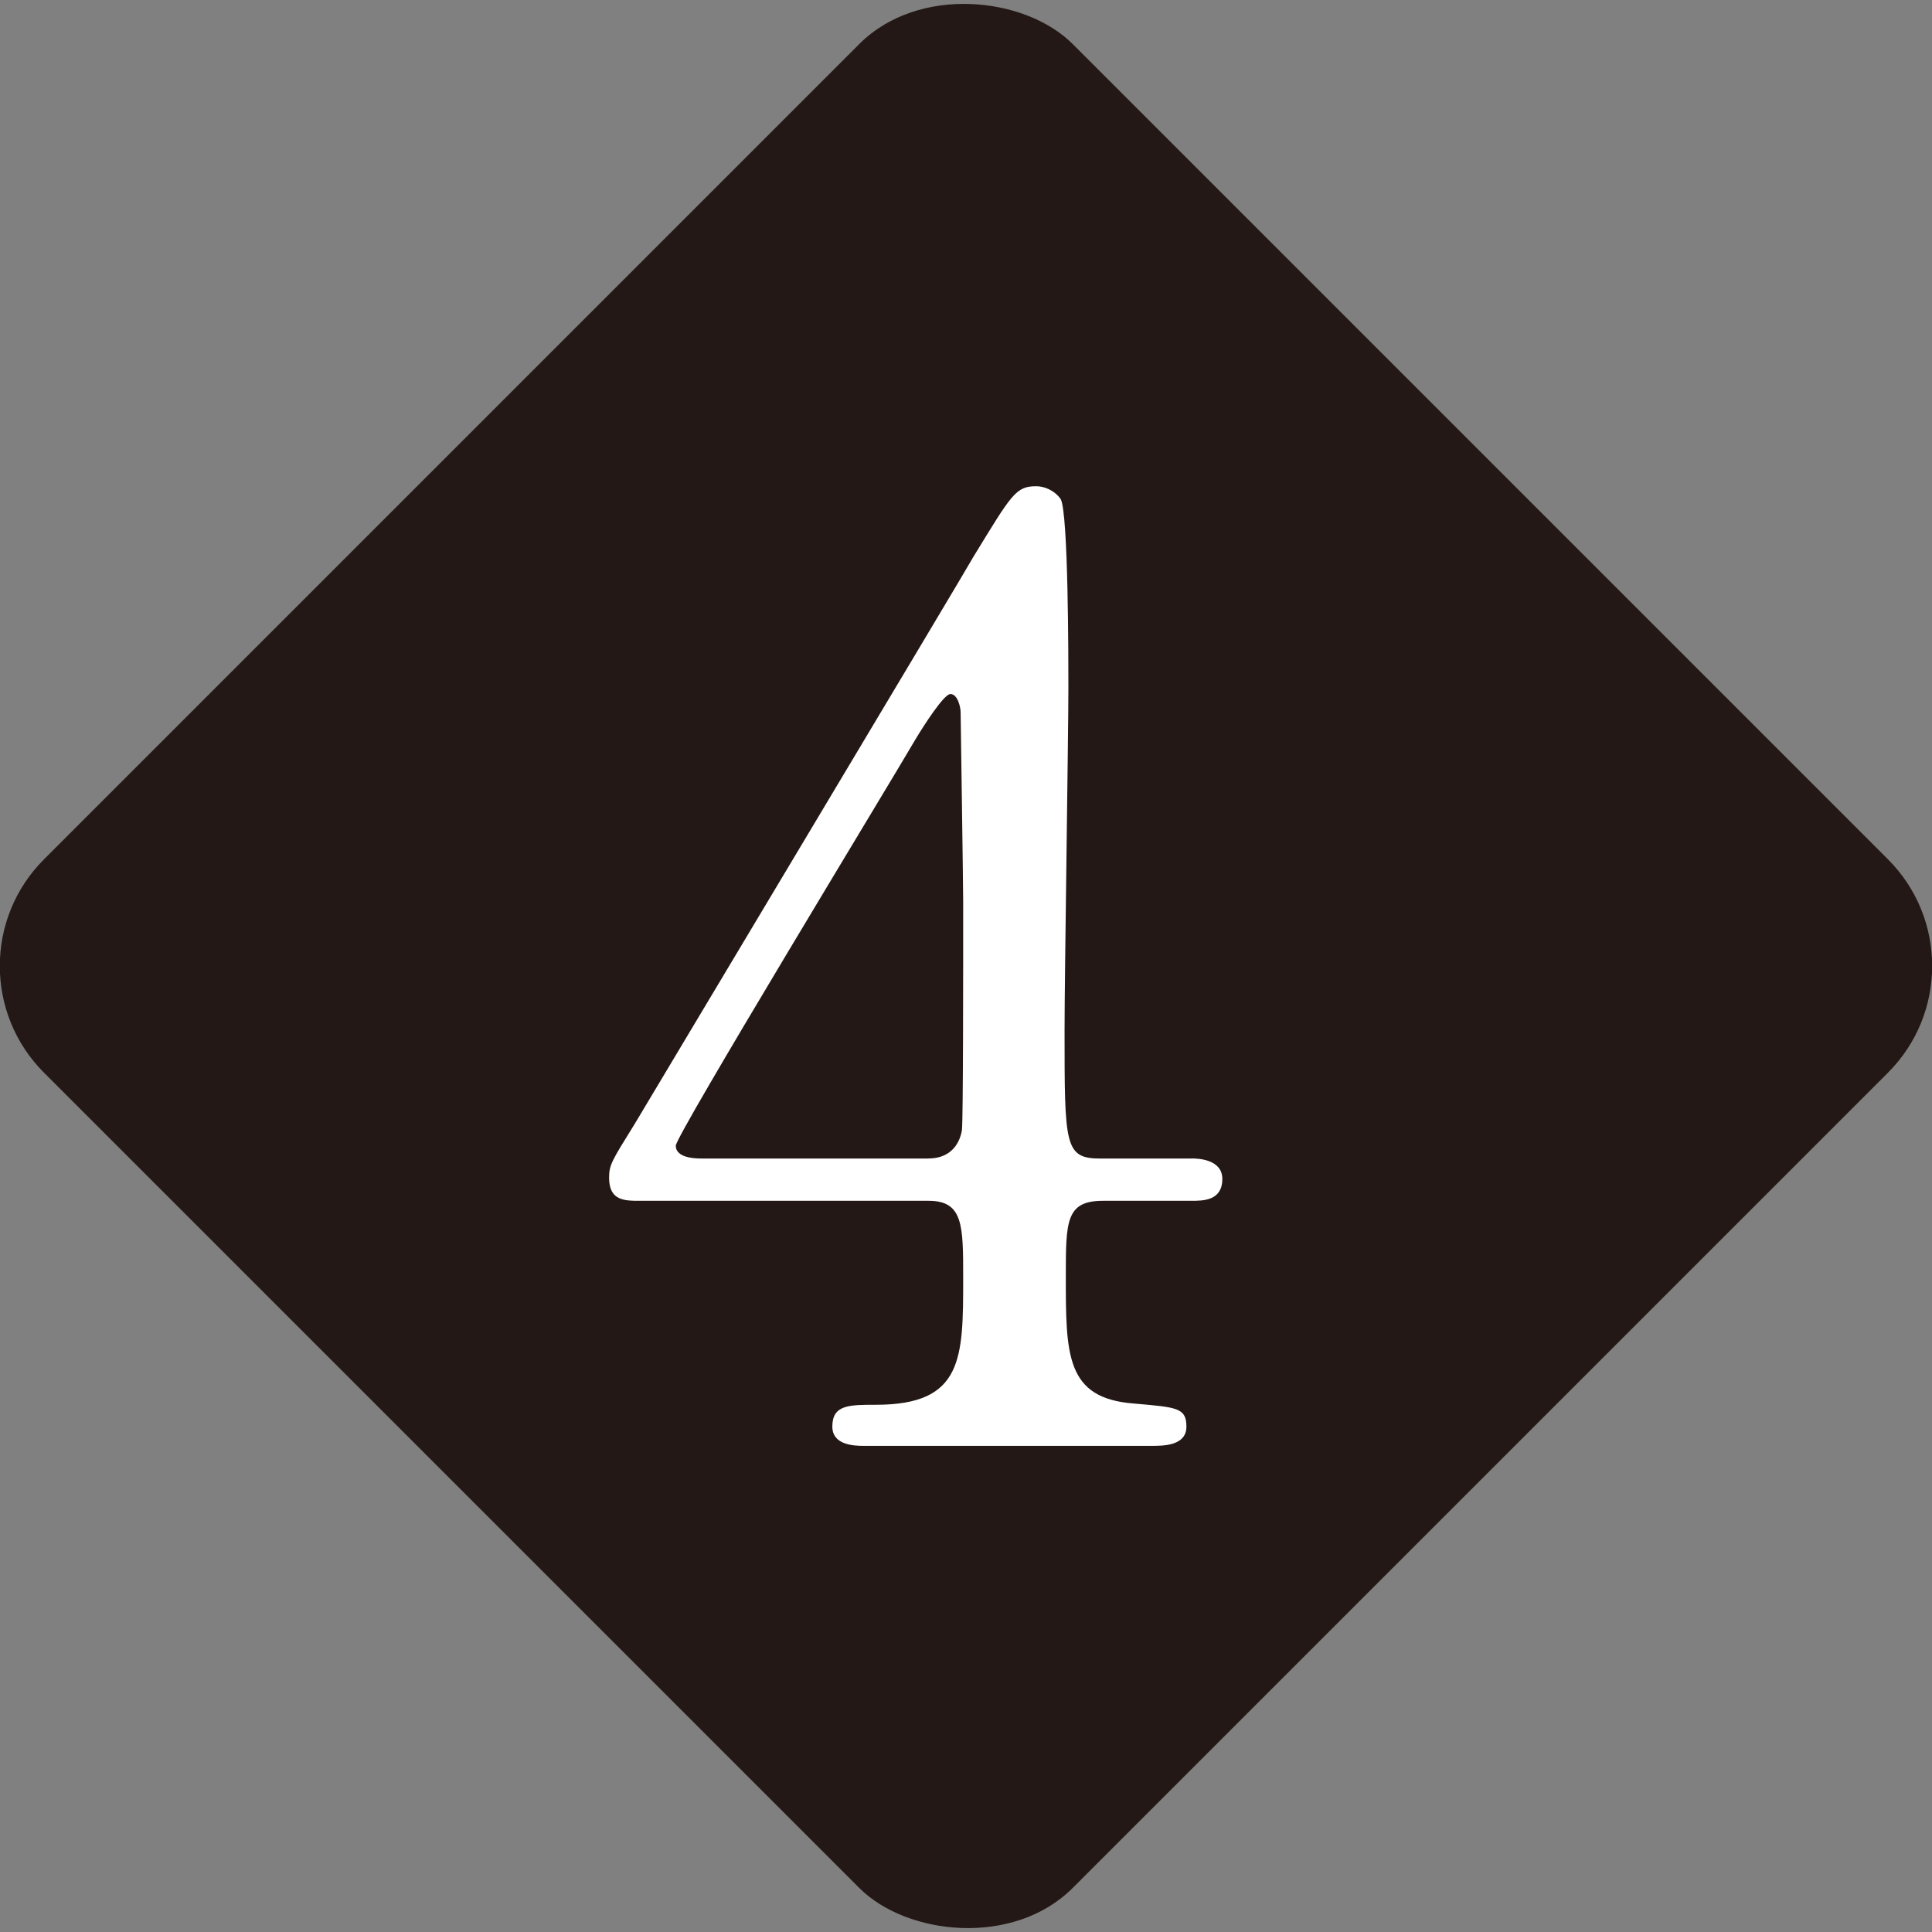
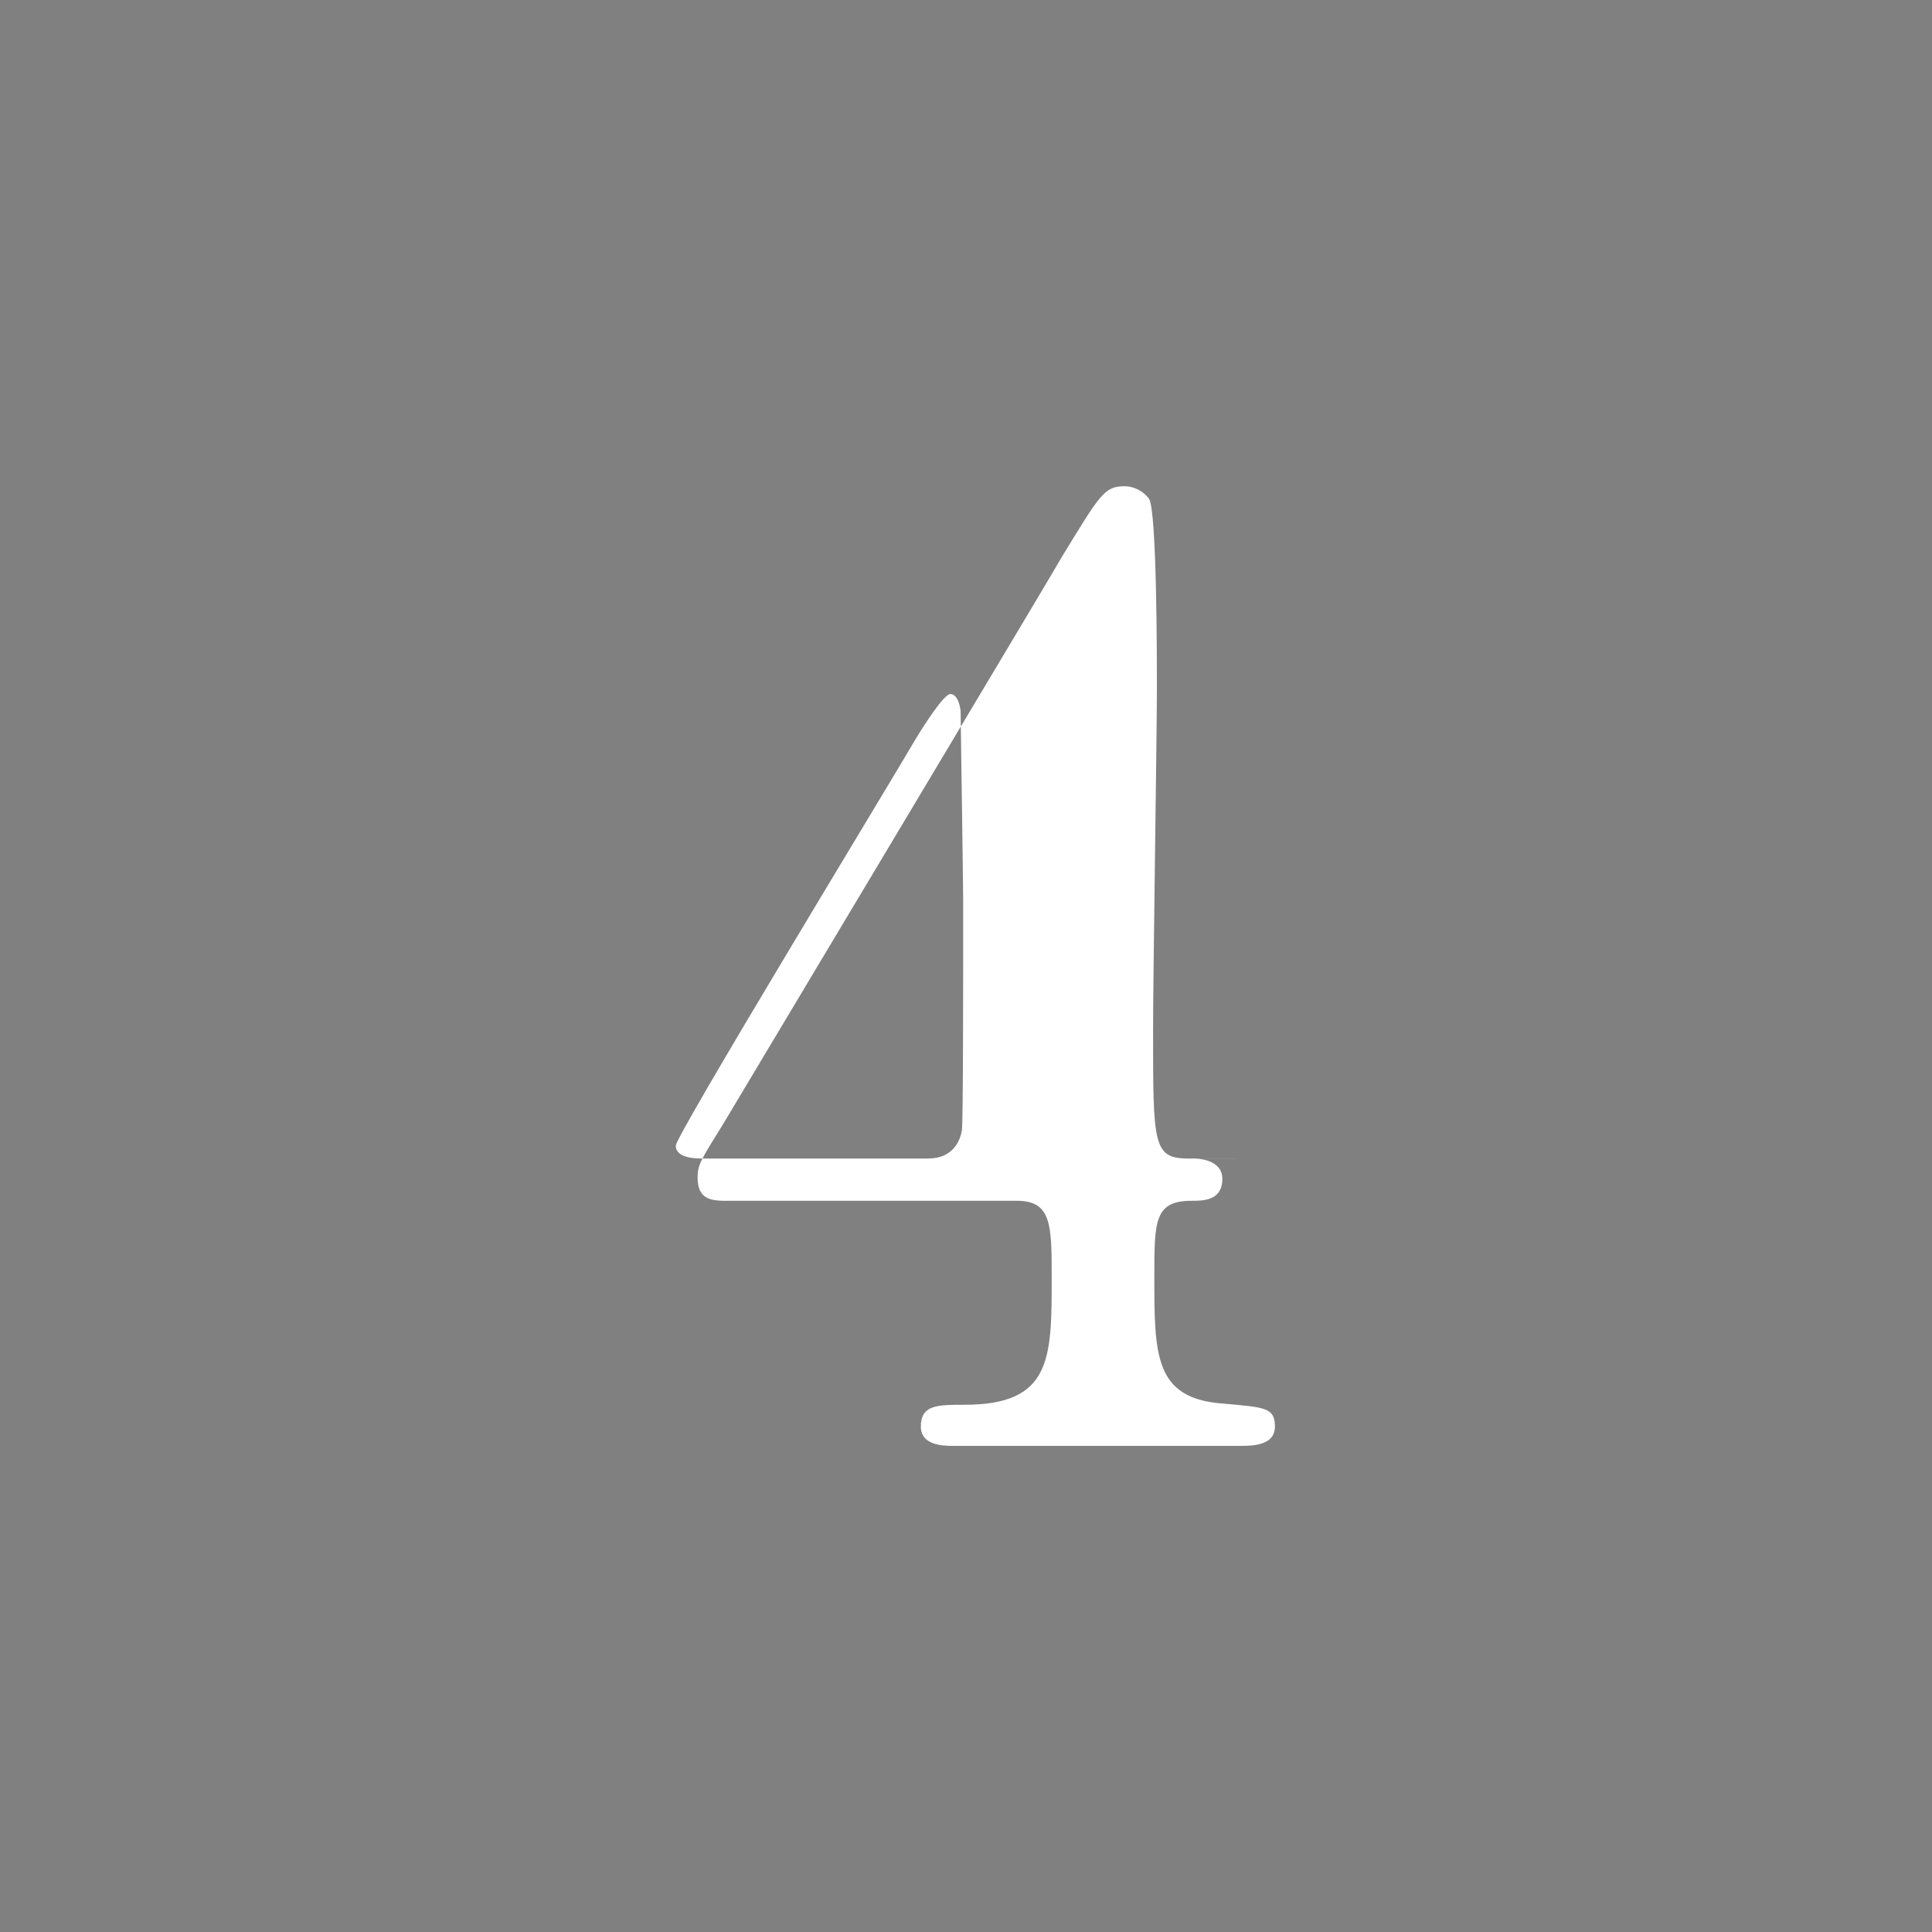
<svg xmlns="http://www.w3.org/2000/svg" id="_レイヤー_2" viewBox="0 0 38.418 38.418">
  <rect x="0" y="0" width="38.418" height="38.418" fill="#808080" stroke="none" />
  <defs>
    <style>.cls-1{fill:#fff;}.cls-2{fill:#231815;}</style>
  </defs>
  <g id="_レイヤー_">
-     <rect class="cls-2" x="4.745" y="4.745" width="28.928" height="28.928" rx="3" ry="3" transform="translate(-7.957 19.209) rotate(-45)" />
-     <path class="cls-1" d="m23.694,23.036c.153,0,.612.025.612.408,0,.434-.383.434-.612.434h-1.76c-.74,0-.74.408-.74,1.505,0,1.557,0,2.424,1.352,2.526.842.076,1.046.076,1.046.459s-.459.383-.689.383h-5.74c-.204,0-.612-.025-.612-.383,0-.434.332-.434.867-.434,1.735,0,1.735-.919,1.735-2.525,0-1.046,0-1.531-.689-1.531h-5.74c-.306,0-.612,0-.612-.459,0-.255.051-.332.51-1.071.561-.944,6.582-10.996,6.735-11.277.765-1.25.842-1.402,1.25-1.402.153,0,.357.076.485.255.153.28.153,3.188.153,3.75,0,.97-.076,5.74-.076,6.812,0,2.297,0,2.552.714,2.552h1.811Zm-5.23,0c.408,0,.612-.255.664-.562.025-.229.025-3.036.025-4.541,0-.357-.051-3.725-.051-3.775,0-.077-.051-.357-.204-.357-.128,0-.536.638-.689.893-.536.919-4.771,7.884-4.771,8.088,0,.152.153.255.51.255h4.516Z" />
+     <path class="cls-1" d="m23.694,23.036c.153,0,.612.025.612.408,0,.434-.383.434-.612.434c-.74,0-.74.408-.74,1.505,0,1.557,0,2.424,1.352,2.526.842.076,1.046.076,1.046.459s-.459.383-.689.383h-5.74c-.204,0-.612-.025-.612-.383,0-.434.332-.434.867-.434,1.735,0,1.735-.919,1.735-2.525,0-1.046,0-1.531-.689-1.531h-5.74c-.306,0-.612,0-.612-.459,0-.255.051-.332.51-1.071.561-.944,6.582-10.996,6.735-11.277.765-1.25.842-1.402,1.25-1.402.153,0,.357.076.485.255.153.28.153,3.188.153,3.75,0,.97-.076,5.74-.076,6.812,0,2.297,0,2.552.714,2.552h1.811Zm-5.23,0c.408,0,.612-.255.664-.562.025-.229.025-3.036.025-4.541,0-.357-.051-3.725-.051-3.775,0-.077-.051-.357-.204-.357-.128,0-.536.638-.689.893-.536.919-4.771,7.884-4.771,8.088,0,.152.153.255.51.255h4.516Z" />
  </g>
</svg>